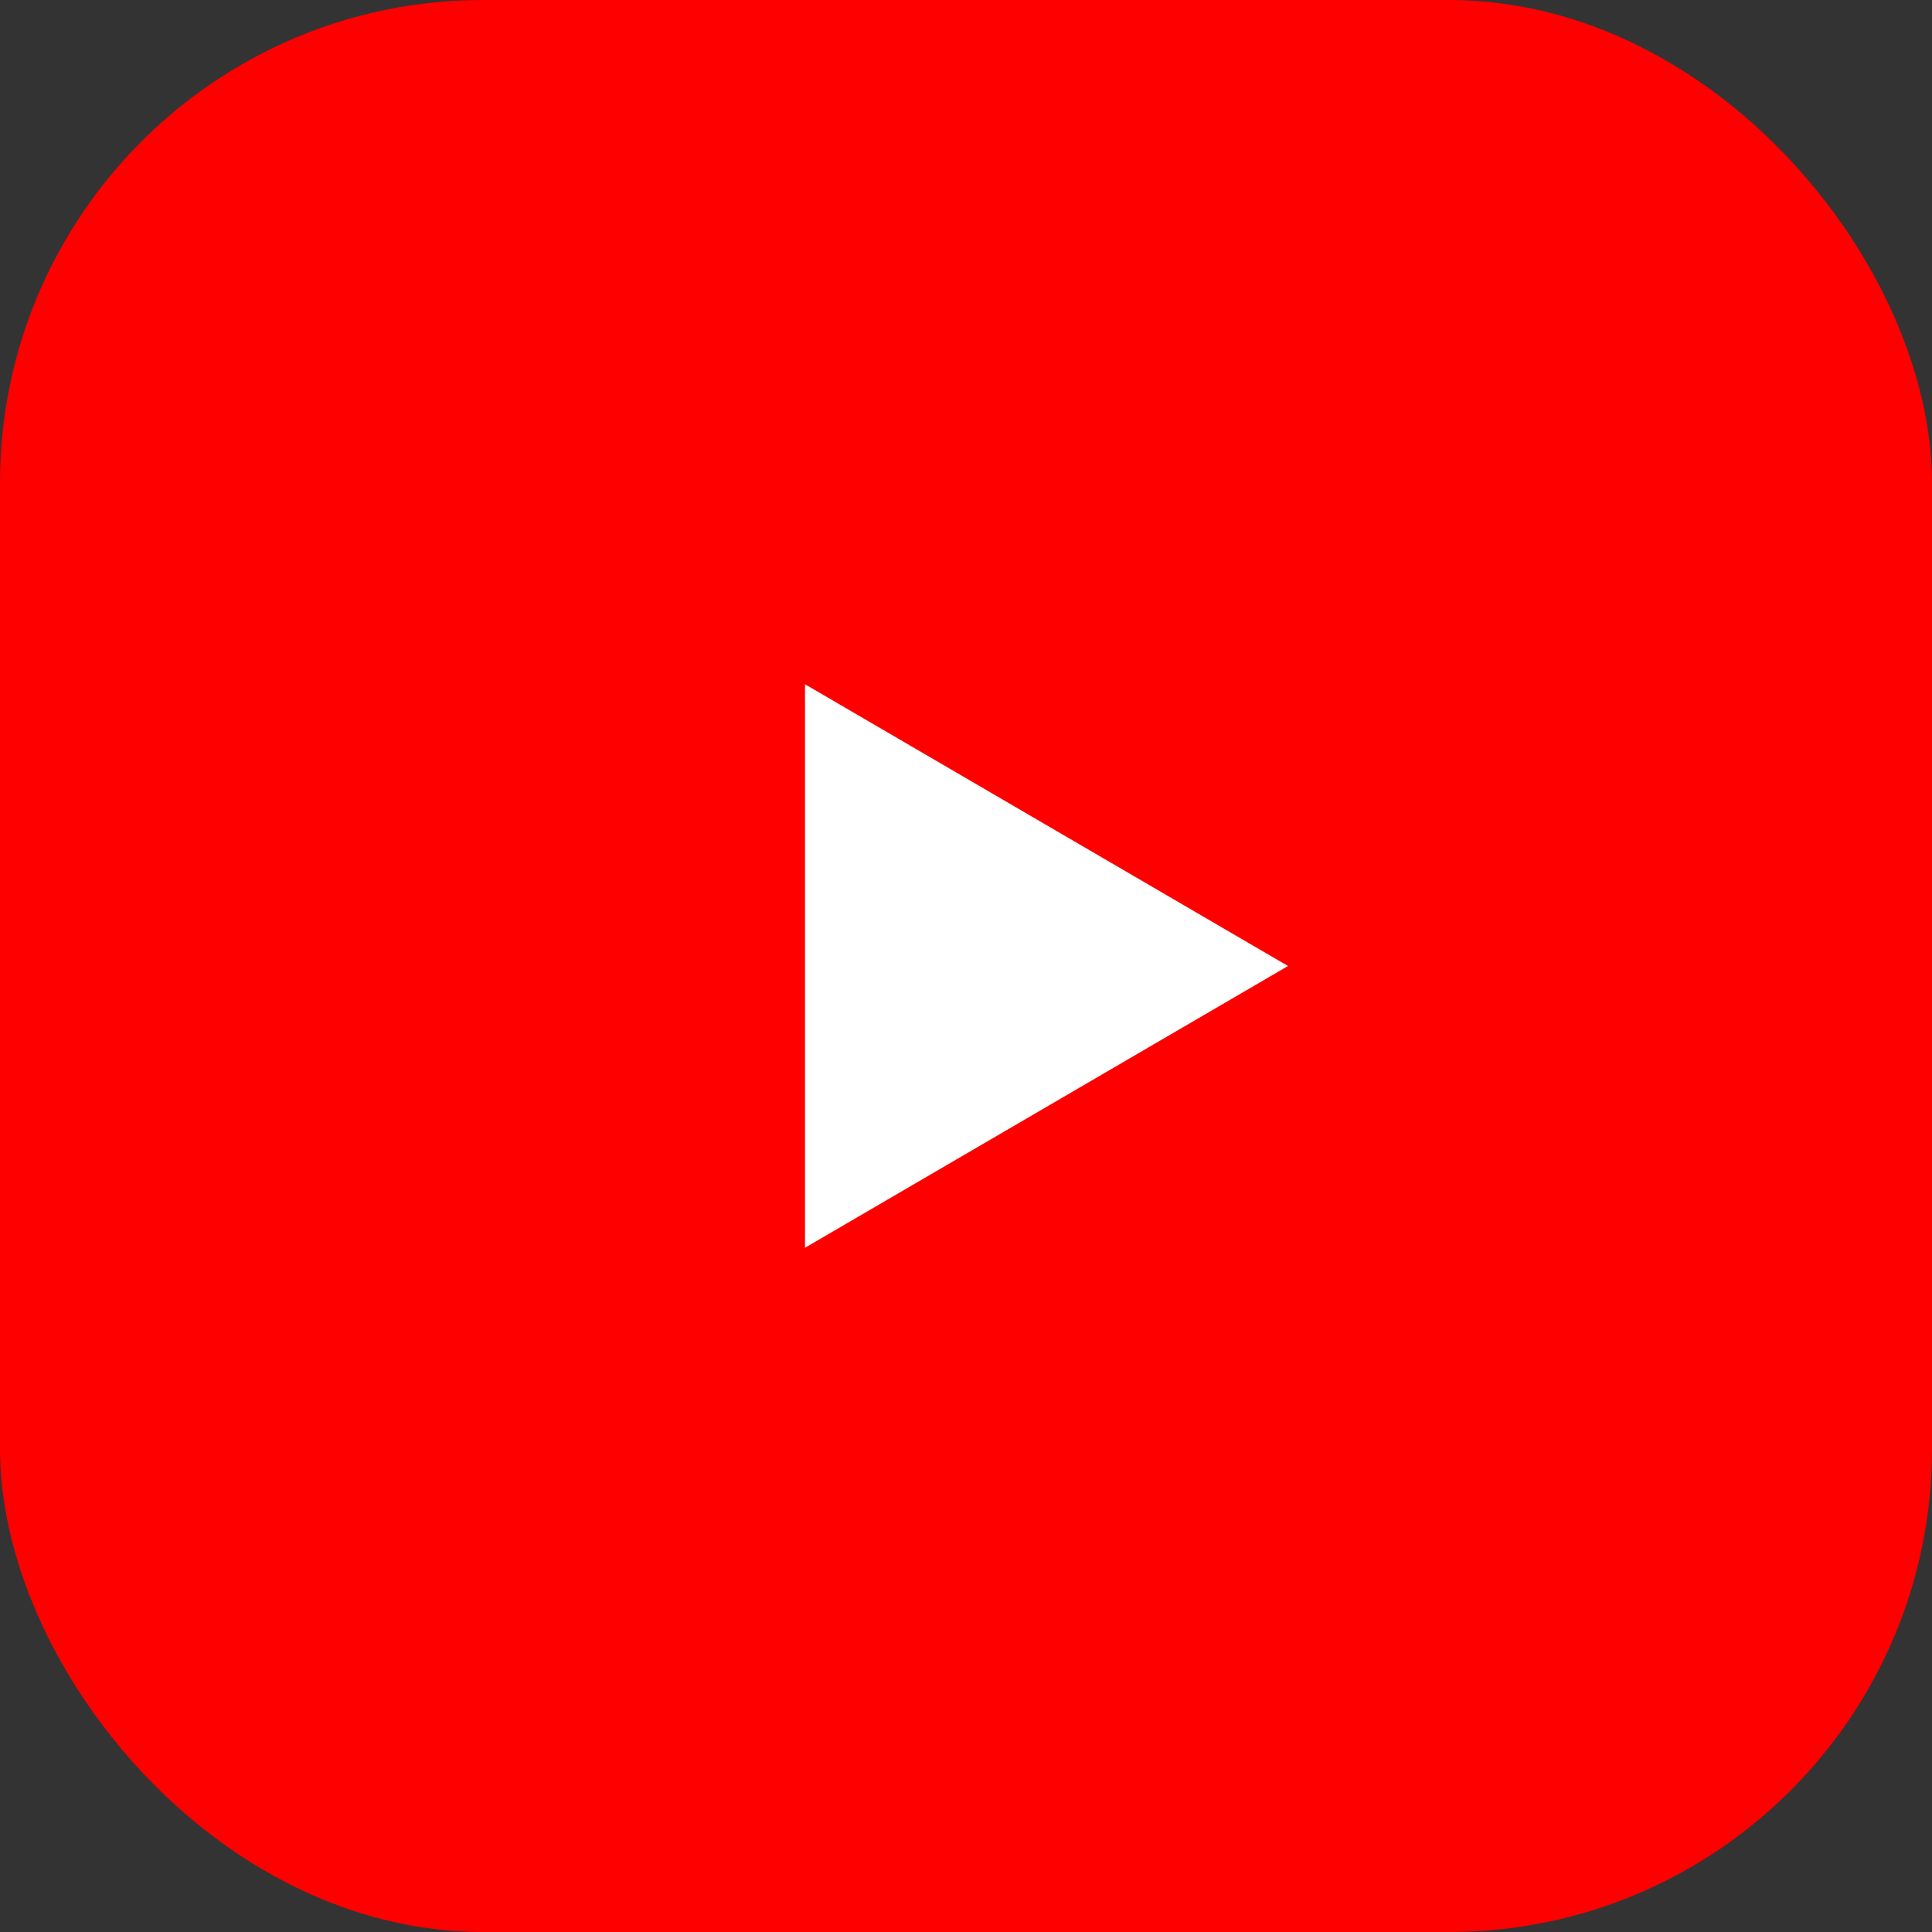
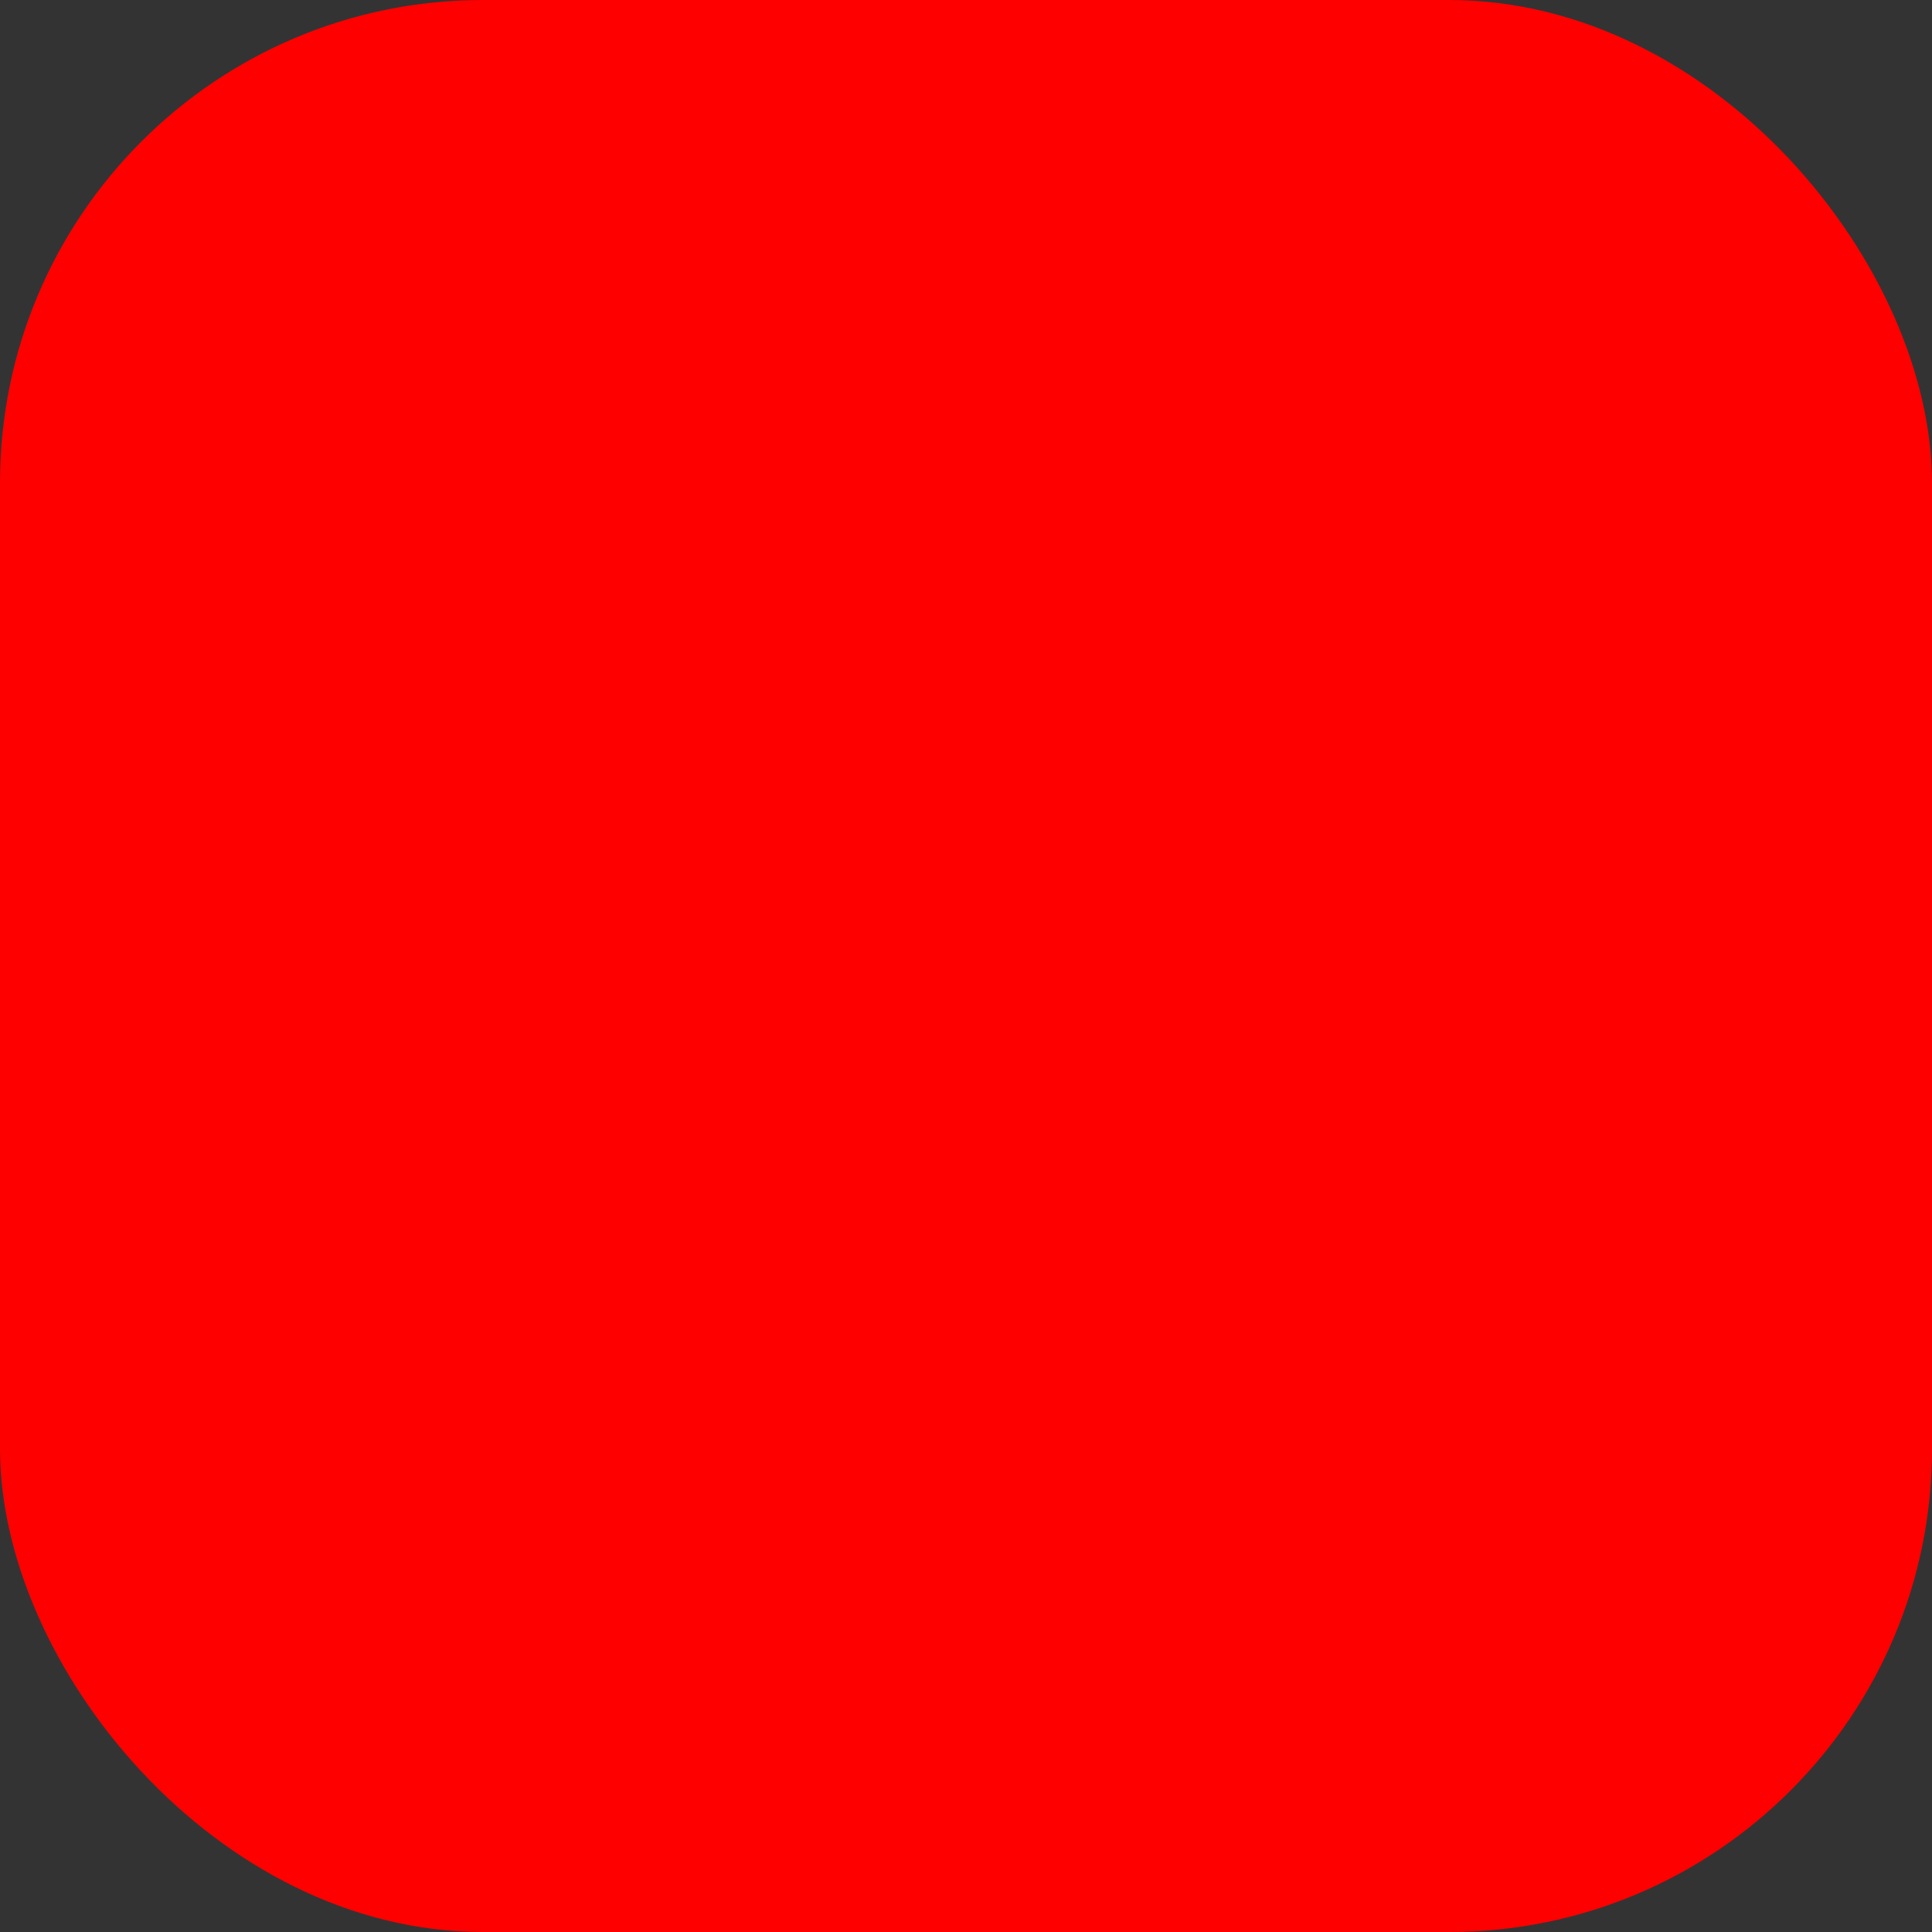
<svg xmlns="http://www.w3.org/2000/svg" viewBox="0 0 48 48" role="img" aria-labelledby="title">
  <rect x="0" y="0" width="48" height="48" fill="#333333" stroke="none" />
  <title>YouTube logo</title>
  <rect width="48" height="48" rx="12" fill="#FF0000" />
-   <path d="M20 31V17l12 7-12 7z" fill="#fff" />
</svg>